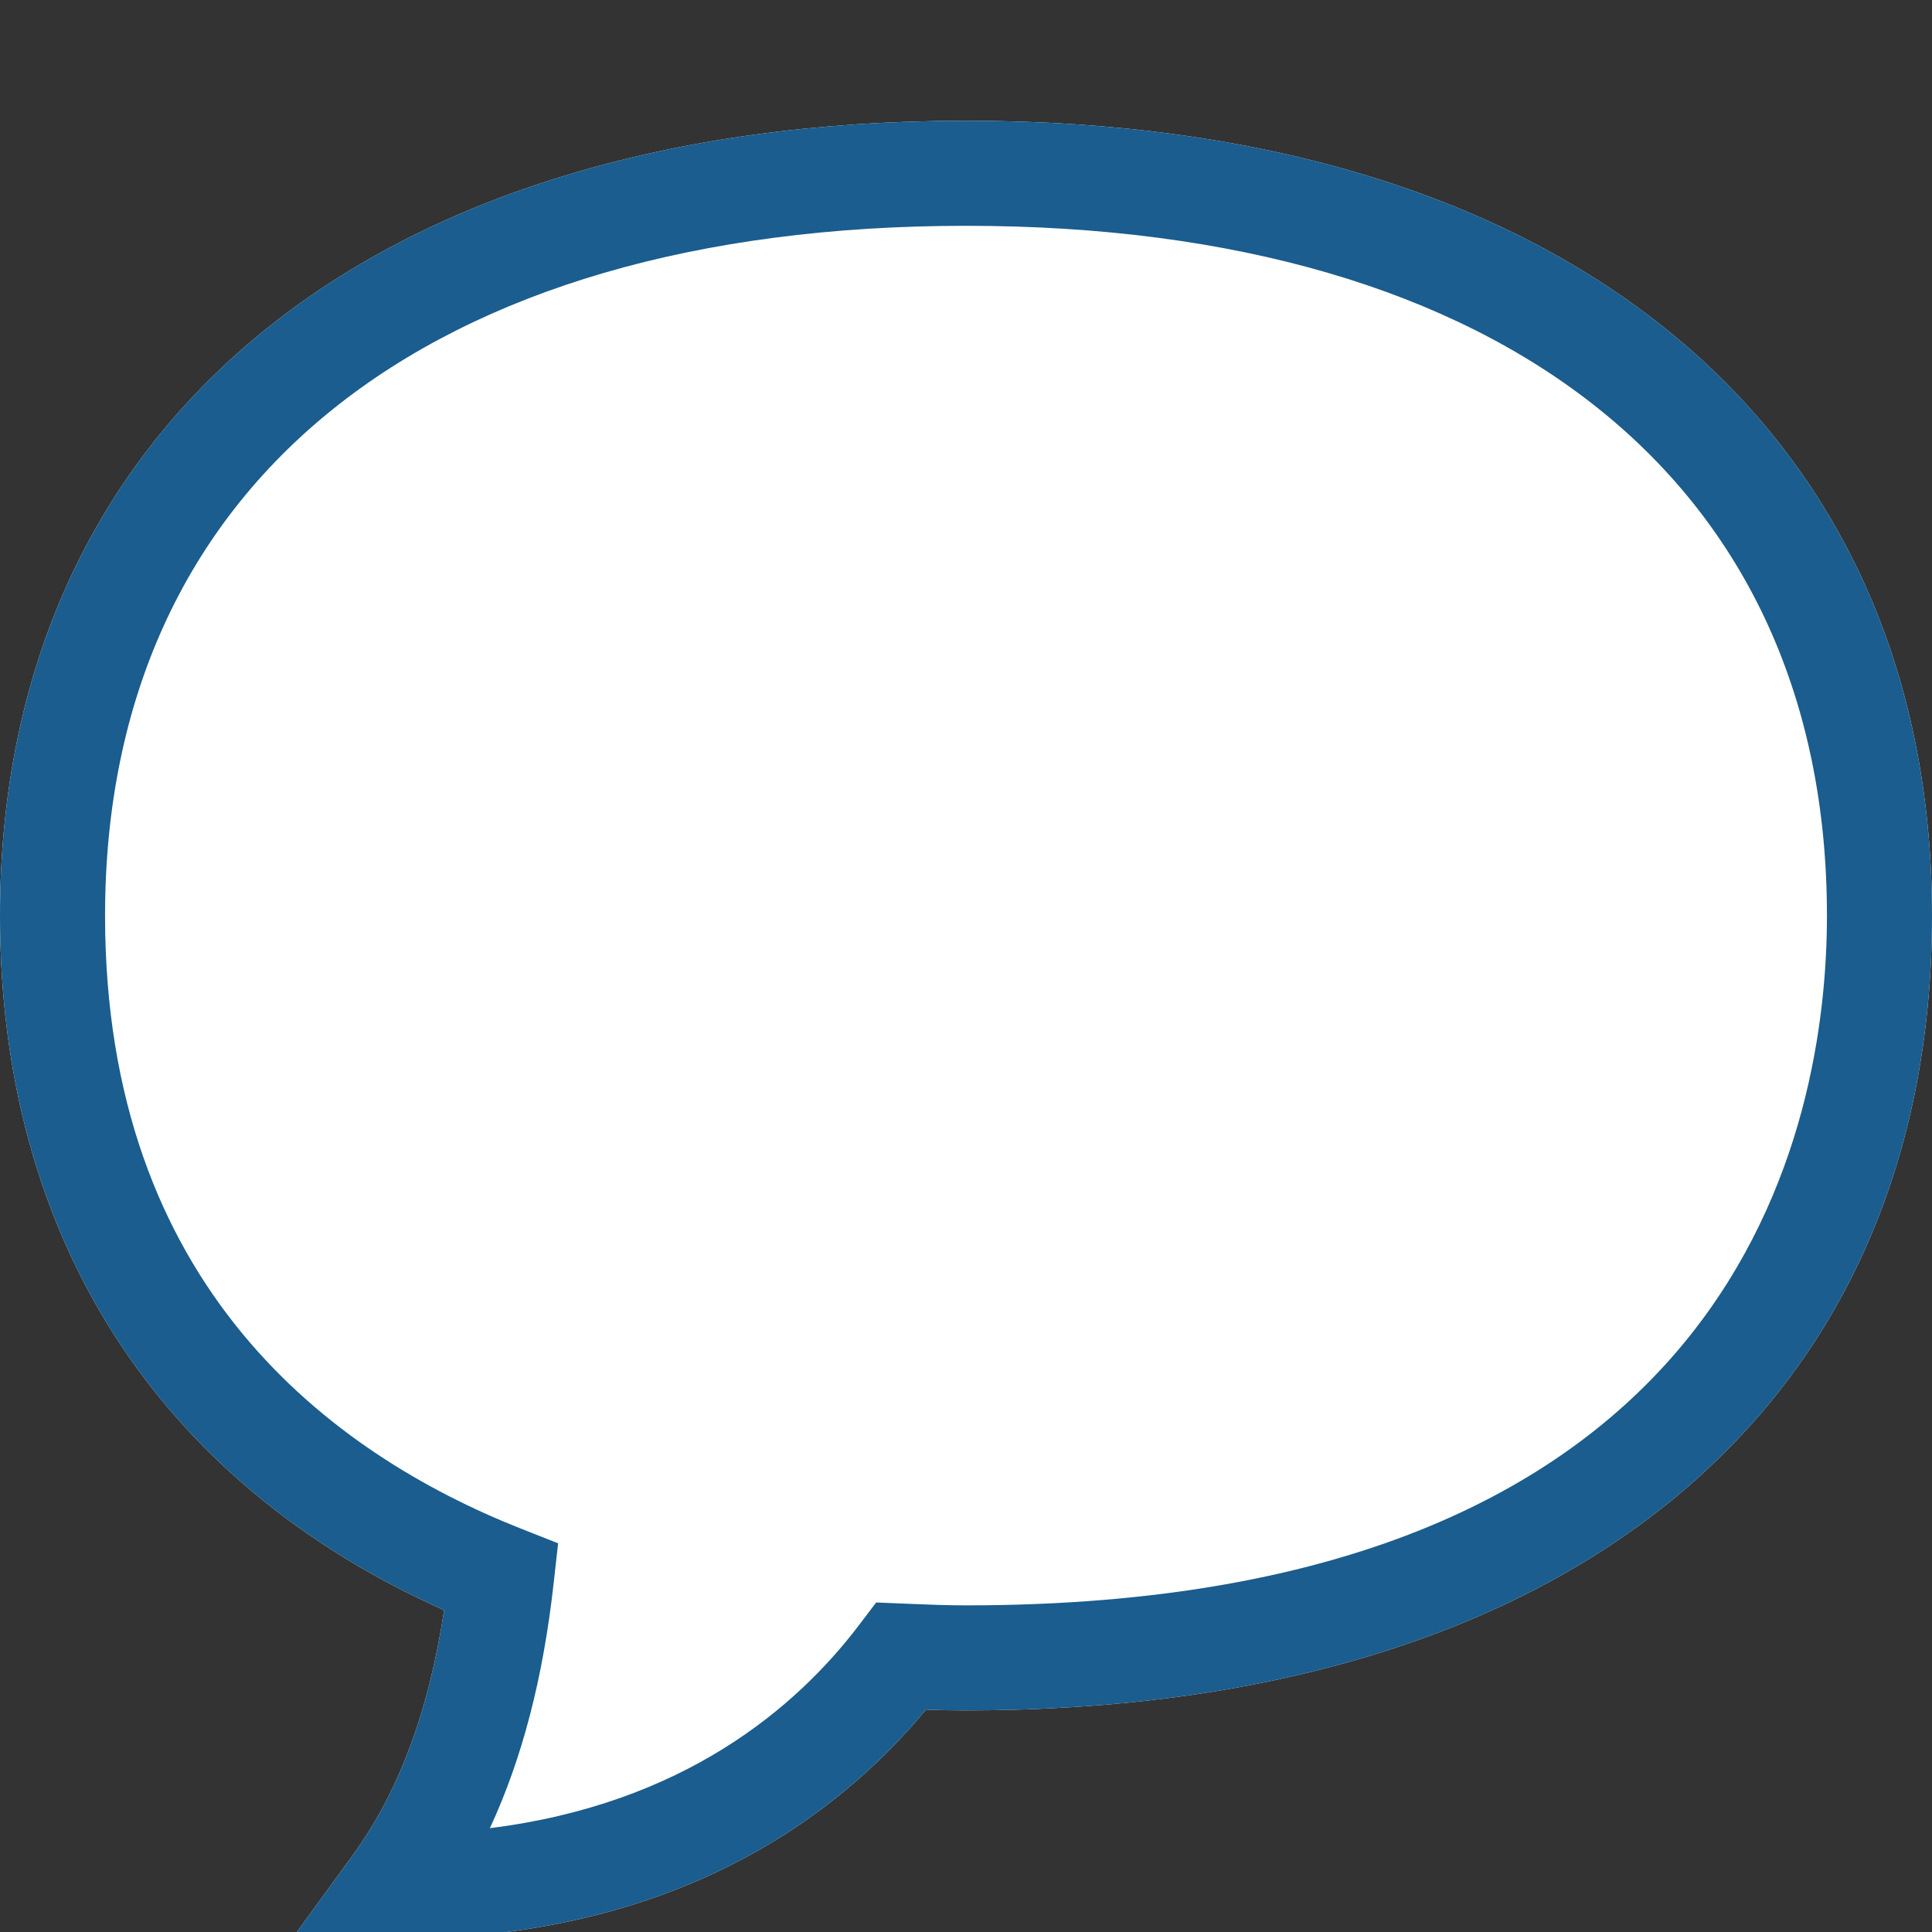
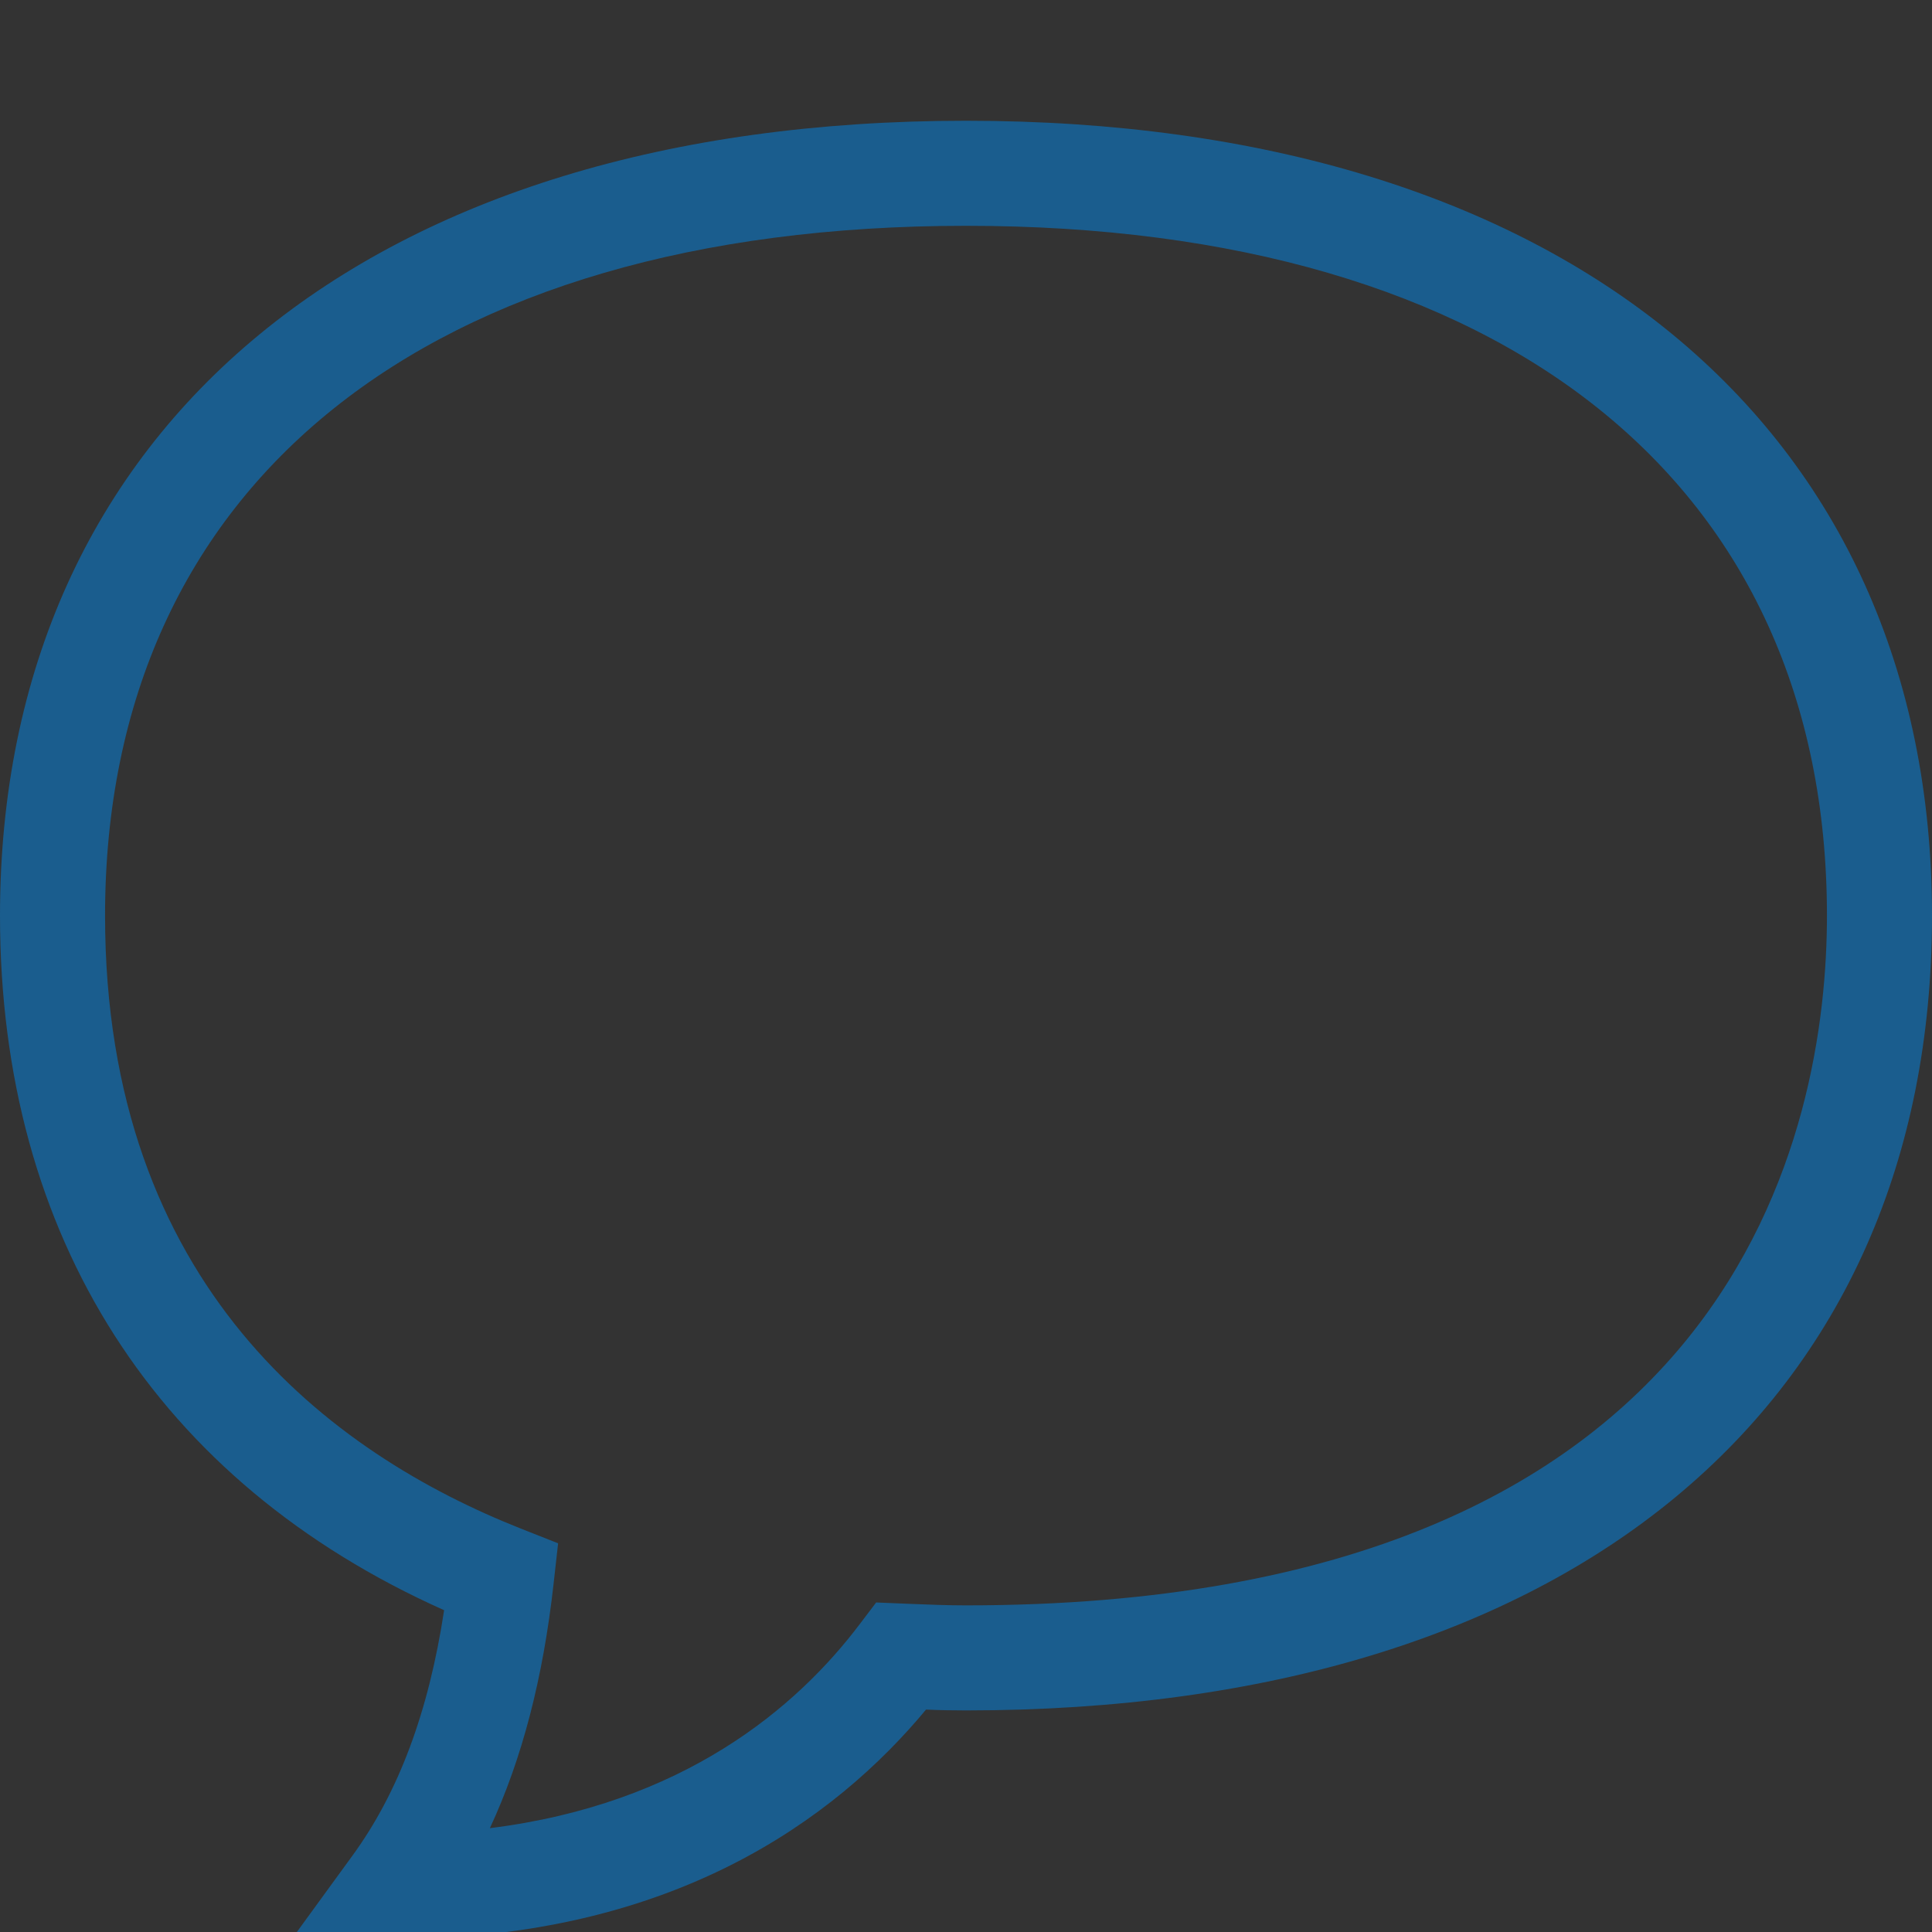
<svg xmlns="http://www.w3.org/2000/svg" width="16" height="16" viewBox="0 0 16 16" fill="none">
  <rect x="0" y="0" width="16" height="16" fill="#333333" stroke="none" />
-   <path fill-rule="evenodd" clip-rule="evenodd" d="M3.272 16.057H2.417L2.92 15.366C3.301 14.843 3.55 14.177 3.678 13.335C1.302 12.273 0 10.243 0 7.583C0 3.522 3.066 1 8 1C12.934 1 16 3.522 16 7.583C16 11.643 13.009 14.165 8 14.165C7.889 14.165 7.778 14.163 7.669 14.158C6.917 15.064 5.569 16.057 3.272 16.057Z" fill="white" />
  <g style="mix-blend-mode:multiply">
    <path fill-rule="evenodd" clip-rule="evenodd" d="M3.272 16.057H2.417L2.92 15.366C3.301 14.843 3.55 14.177 3.678 13.335C1.302 12.273 0 10.243 0 7.583C0 3.522 3.066 1 8 1C12.934 1 16 3.522 16 7.583C16 11.643 13.009 14.165 8 14.165C7.889 14.165 7.778 14.163 7.669 14.158C6.917 15.064 5.569 16.057 3.272 16.057ZM8 1.87C3.536 1.87 0.87 4.006 0.87 7.583C0.87 10.651 2.742 12.037 4.313 12.659L4.622 12.781L4.585 13.112C4.498 13.896 4.324 14.566 4.057 15.14C5.663 14.94 6.599 14.139 7.118 13.453L7.256 13.271L7.547 13.283C7.697 13.289 7.848 13.295 8 13.295C14.435 13.295 15.13 9.3 15.13 7.583C15.13 4.006 12.464 1.87 8 1.87H8Z" fill="#1A5D8E" />
  </g>
</svg>